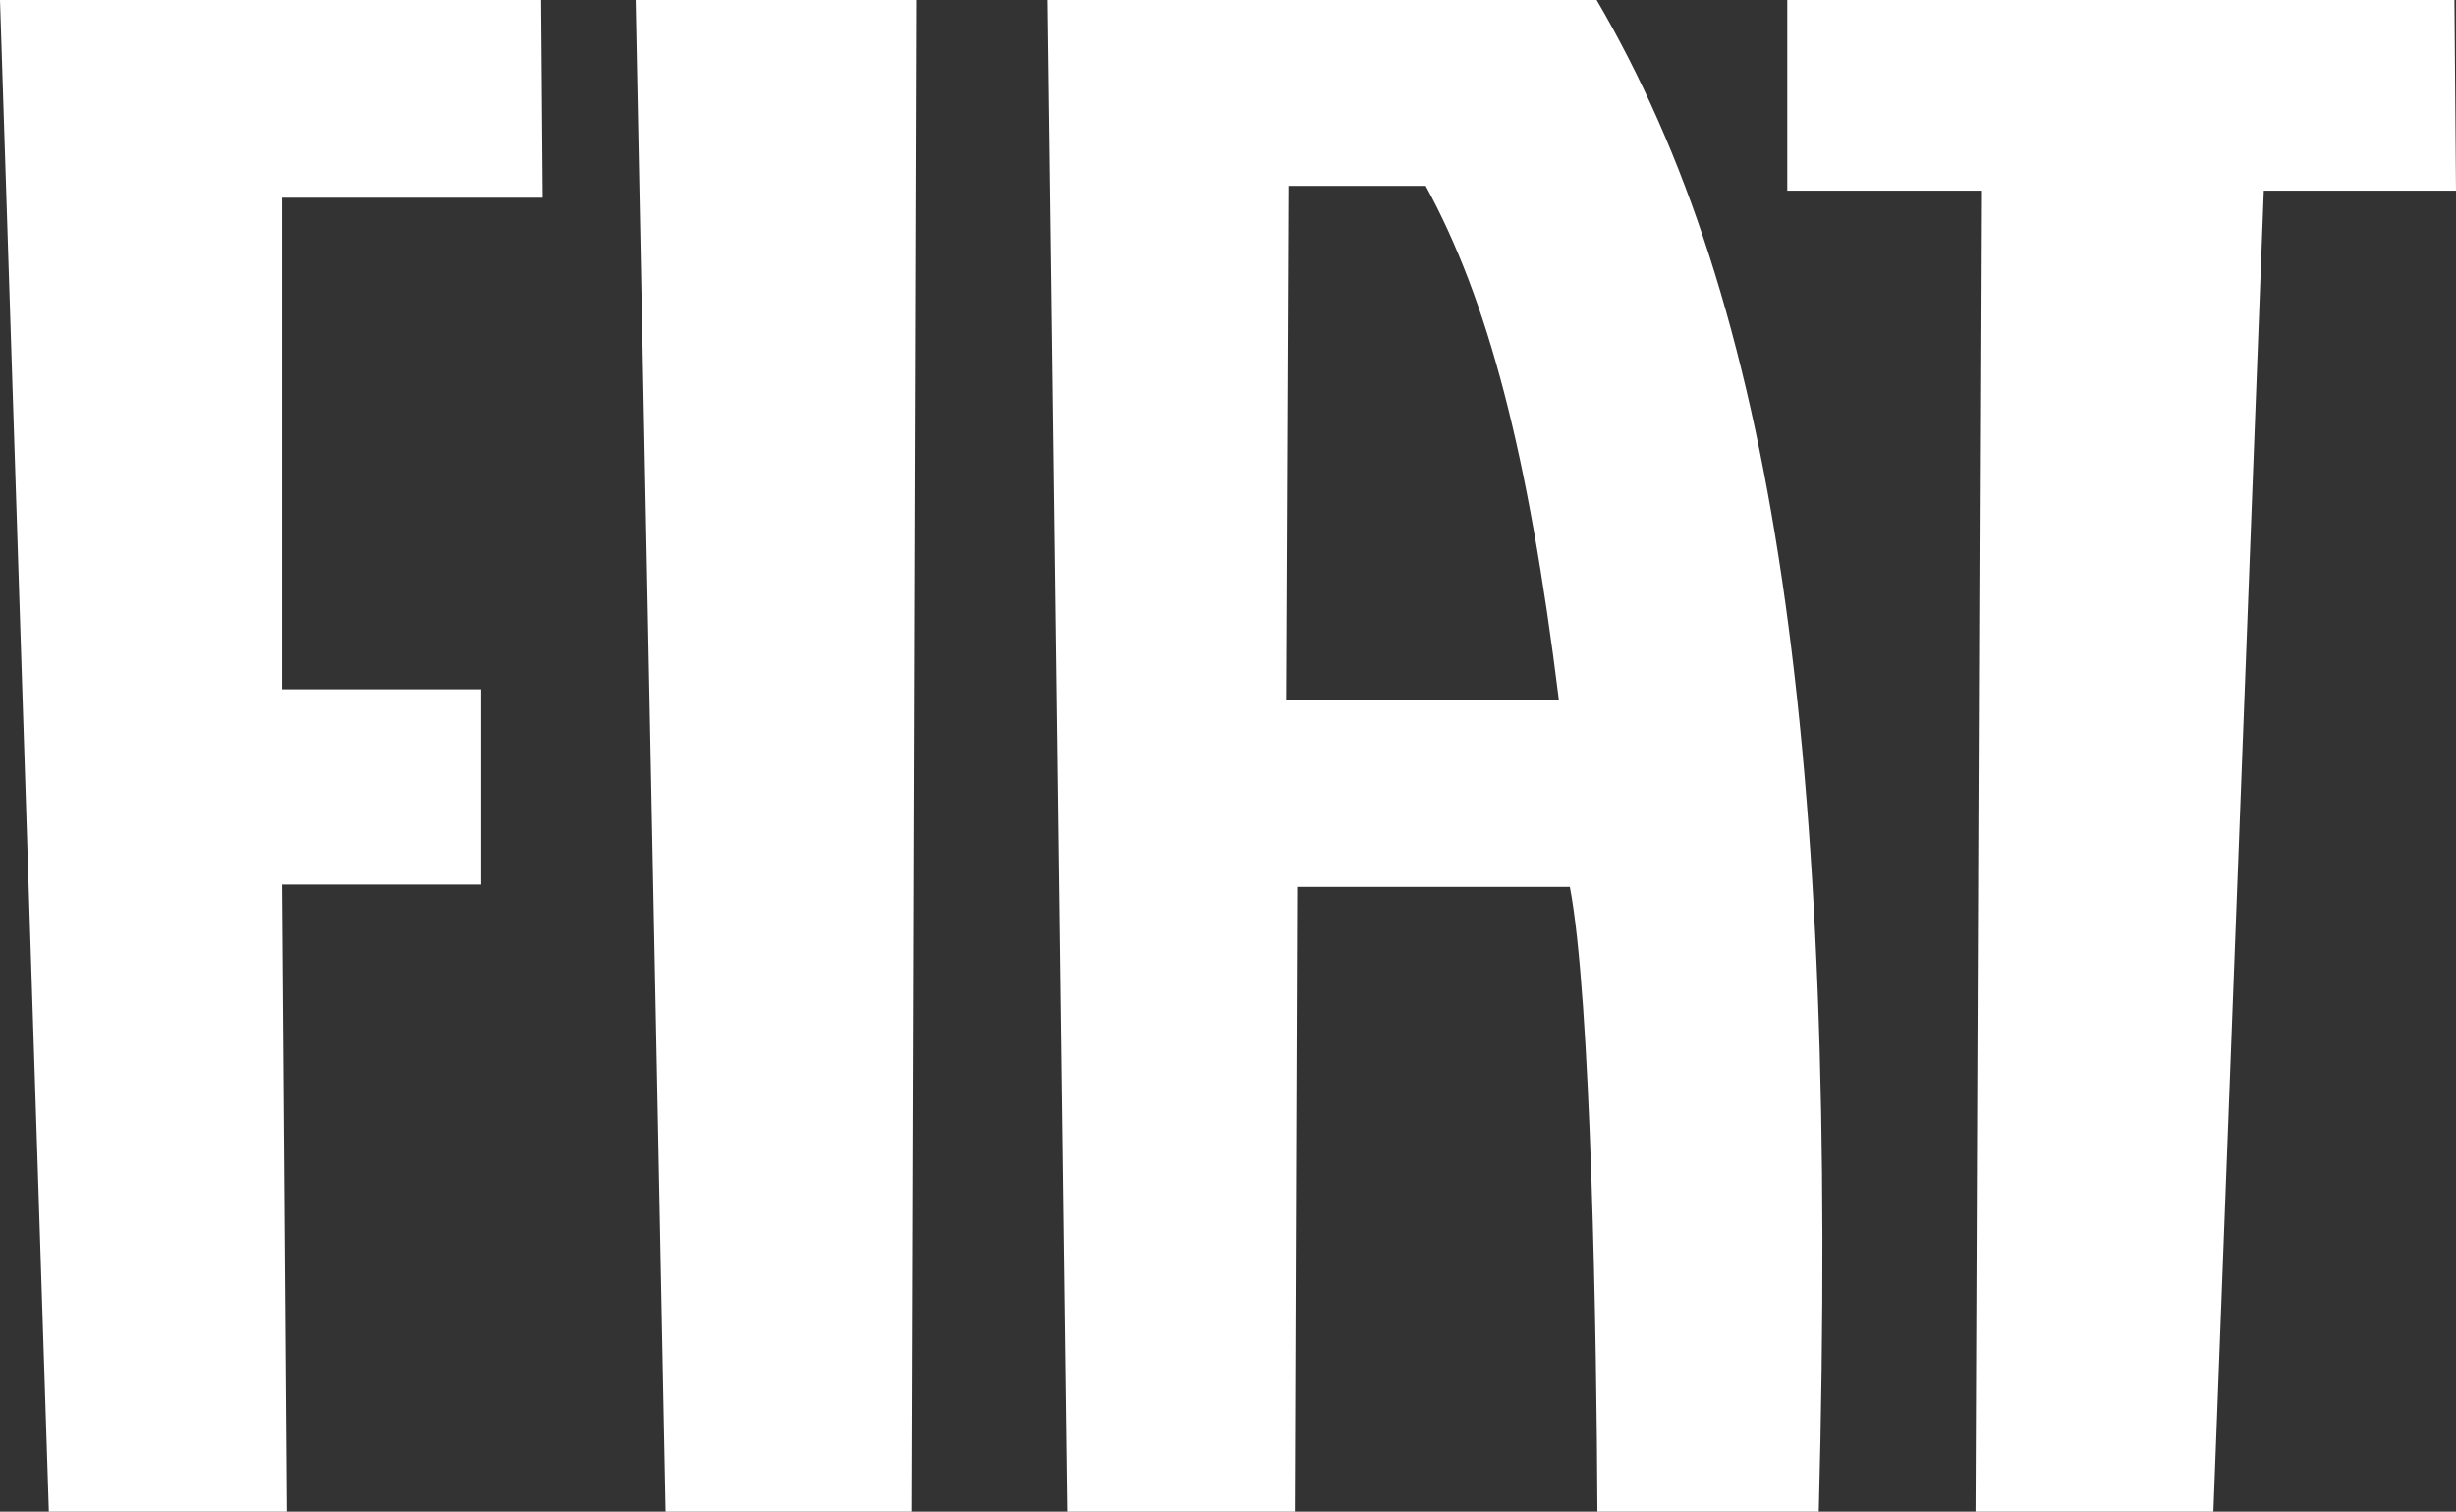
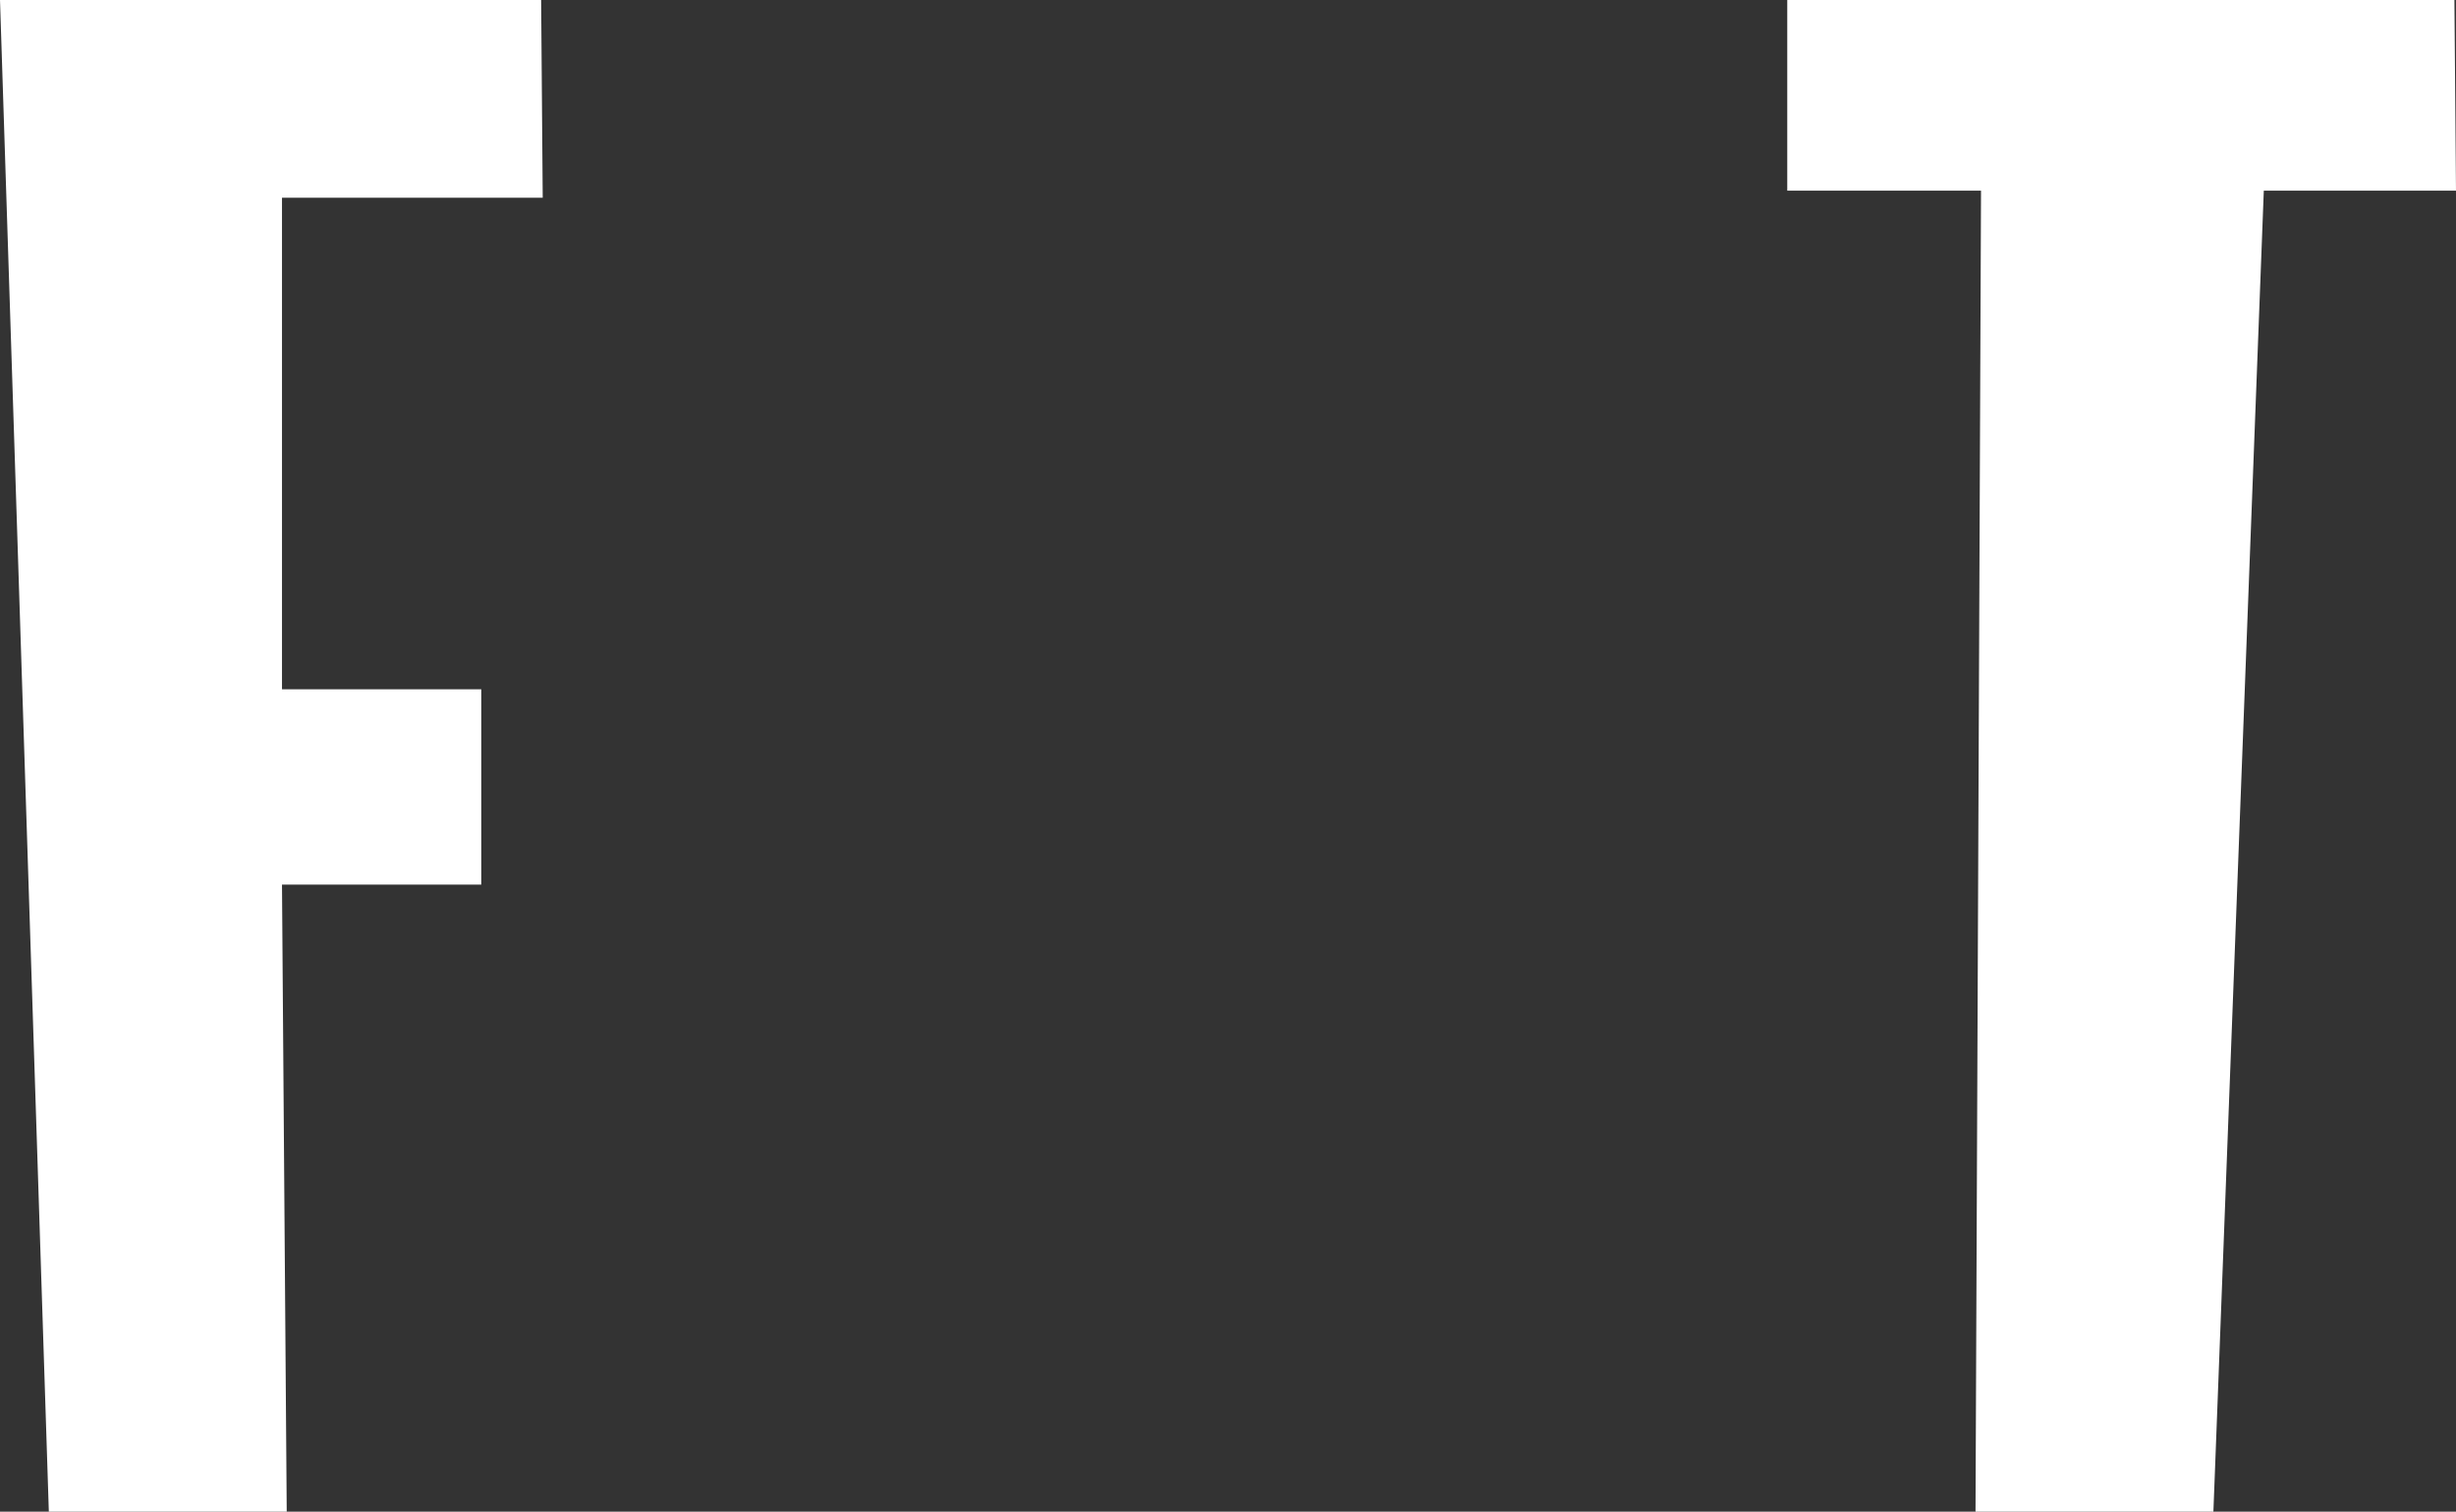
<svg xmlns="http://www.w3.org/2000/svg" version="1.1" id="Ebene_1" x="0px" y="0px" viewBox="0 0 311.8 191.9" style="enable-background:new 0 0 311.8 191.9;" xml:space="preserve">
  <rect x="0" y="0" width="311.8" height="191.9" fill="#333333" stroke="none" />
  <style type="text/css">
	.st0{fill:#FFFFFF;}
</style>
  <g id="Warstwa_x0020_1">
    <g id="_217956912">
      <polygon id="_217961256" class="st0" points="0,0 6.2,191.9 36.4,191.9 35.8,112.3 61.1,112.3 61.1,87.5 35.8,87.5 35.8,25.1     68.9,25.1 68.7,0   " />
-       <polygon id="_217958256" class="st0" points="80.7,0 84.5,191.9 115.7,191.9 116.3,0   " />
      <polygon id="_217960584" class="st0" points="226.9,0 226.9,24.2 251.5,24.2 250.8,191.9 281,191.9 287.4,24.2 311.8,24.2     311.6,0   " />
-       <path id="_217960752" class="st0" d="M163.3,88.8l0.3-65.2h17.4c7.9,14.5,13,33.7,16.9,65.2H163.3z M135.5,191.9h3.1h22.5h3.3    l0.3-79.3h34.6c2.7,14,3.4,57.2,3.5,79.3h2.9h22.6h2.6c2.6-98-5.6-153.3-28.2-191.9h-69.7L135.5,191.9L135.5,191.9z" />
    </g>
  </g>
</svg>